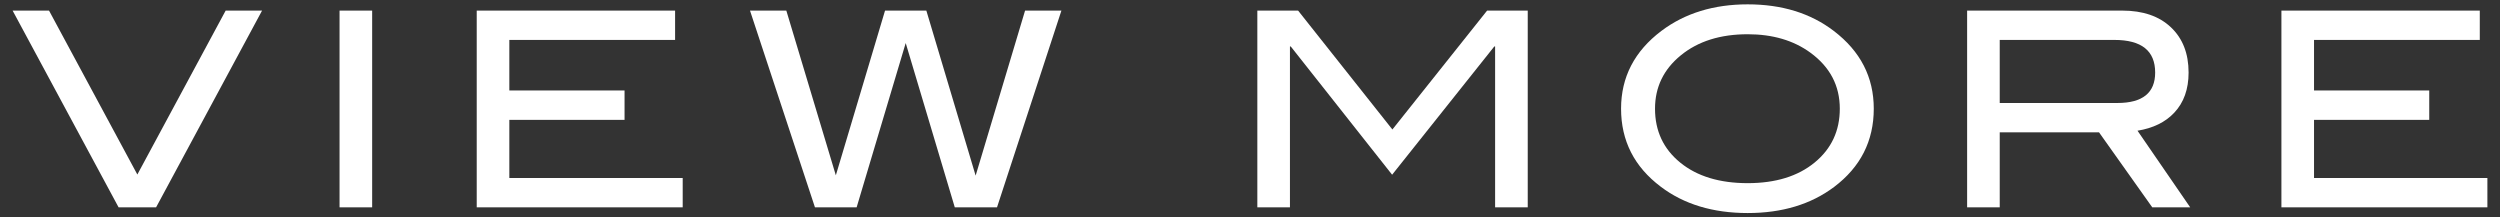
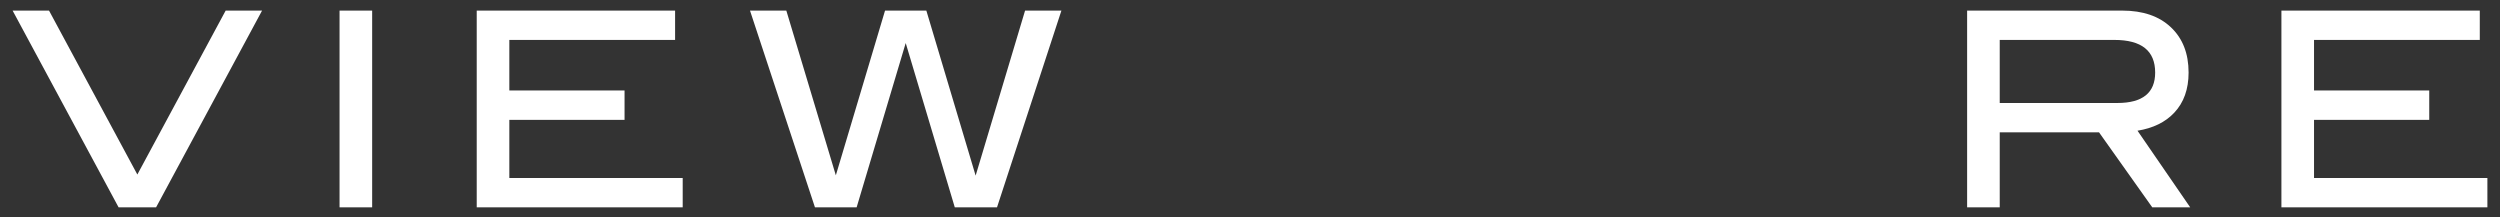
<svg xmlns="http://www.w3.org/2000/svg" xmlns:xlink="http://www.w3.org/1999/xlink" version="1.1" id="レイヤー_1" x="0px" y="0px" width="138px" height="12px" viewBox="0 0 138 12" style="enable-background:new 0 0 138 12;" xml:space="preserve">
  <rect x="0" y="0" width="138" height="12" fill="#333333" stroke="none" />
  <style type="text/css">
	.st0{fill:#FFFFFF;}
	.st1{fill:#231815;}
	.st2{opacity:0.7;clip-path:url(#SVGID_1_);}
	.st3{opacity:0.1;fill:none;stroke:#FFFFFF;stroke-width:10.214;stroke-miterlimit:10;}
</style>
  <g>
    <g>
      <defs>
        <rect id="SVGID_3_" x="-395.905" y="-4.36" width="314.442" height="40.239" />
      </defs>
      <clipPath id="SVGID_1_">
        <use xlink:href="#SVGID_3_" style="overflow:visible;" />
      </clipPath>
      <g class="st2">
-         <line class="st3" x1="5.467" y1="3.511" x2="-229.387" y2="228.641" />
-       </g>
+         </g>
    </g>
  </g>
  <g>
    <g>
-       <path class="st0" d="M14.466,0.585l-5.85,10.86h-2.07l-5.85-10.86h2.01l4.875,9.049l4.875-9.049H14.466z" />
+       <path class="st0" d="M14.466,0.585l-5.85,10.86h-2.07l-5.85-10.86h2.01l4.875,9.049l4.875-9.049z" />
      <path class="st0" d="M20.543,11.445h-1.8V0.585h1.8V11.445z" />
      <path class="st0" d="M37.685,11.445h-11.37V0.585h10.95v1.62h-9.15v2.79h6.36v1.62h-6.36v3.21h9.57V11.445z" />
      <path class="st0" d="M58.59,0.585l-3.555,10.86h-2.331l-2.709-9.069l-2.709,9.069h-2.301L41.4,0.585h2.005l2.733,9.093    l2.716-9.093h2.28l2.721,9.109l2.729-9.109H58.59z" />
-       <path class="st0" d="M84.33,11.445h-1.8v-8.88h-0.045l-5.64,7.08L71.25,2.565l-0.045,0v8.88h-1.8V0.585h2.25l5.205,6.563    l5.228-6.563h2.243V11.445z" />
-       <path class="st0" d="M103.432,6c0,1.78-0.73,3.22-2.19,4.32c-1.28,0.96-2.87,1.44-4.77,1.44c-1.92,0-3.52-0.485-4.8-1.455    c-1.46-1.1-2.189-2.535-2.189-4.305c0-1.74,0.739-3.17,2.22-4.29c1.3-0.98,2.89-1.47,4.77-1.47c1.89,0,3.475,0.49,4.755,1.47    C102.697,2.83,103.432,4.26,103.432,6z M101.557,6c0-1.27-0.54-2.3-1.62-3.09c-0.93-0.68-2.085-1.02-3.465-1.02    c-1.51,0-2.74,0.388-3.69,1.163C91.832,3.828,91.357,4.81,91.357,6c0,1.23,0.465,2.222,1.395,2.978    c0.93,0.755,2.17,1.132,3.72,1.132c1.54,0,2.772-0.38,3.698-1.14C101.095,8.21,101.557,7.22,101.557,6z" />
      <path class="st0" d="M120.899,11.445h-2.094l-2.939-4.14h-5.481v4.14h-1.8V0.585h8.565c1.14,0,2.035,0.307,2.685,0.922    s0.975,1.447,0.975,2.498c0,0.92-0.265,1.66-0.795,2.22c-0.49,0.521-1.165,0.85-2.025,0.99L120.899,11.445z M116.88,5.685    c1.39,0,2.085-0.56,2.085-1.68c0-1.2-0.75-1.801-2.25-1.801h-6.33v3.48H116.88z" />
      <path class="st0" d="M137.304,11.445h-11.37V0.585h10.95v1.62h-9.15v2.79h6.36v1.62h-6.36v3.21h9.57V11.445z" />
    </g>
  </g>
</svg>